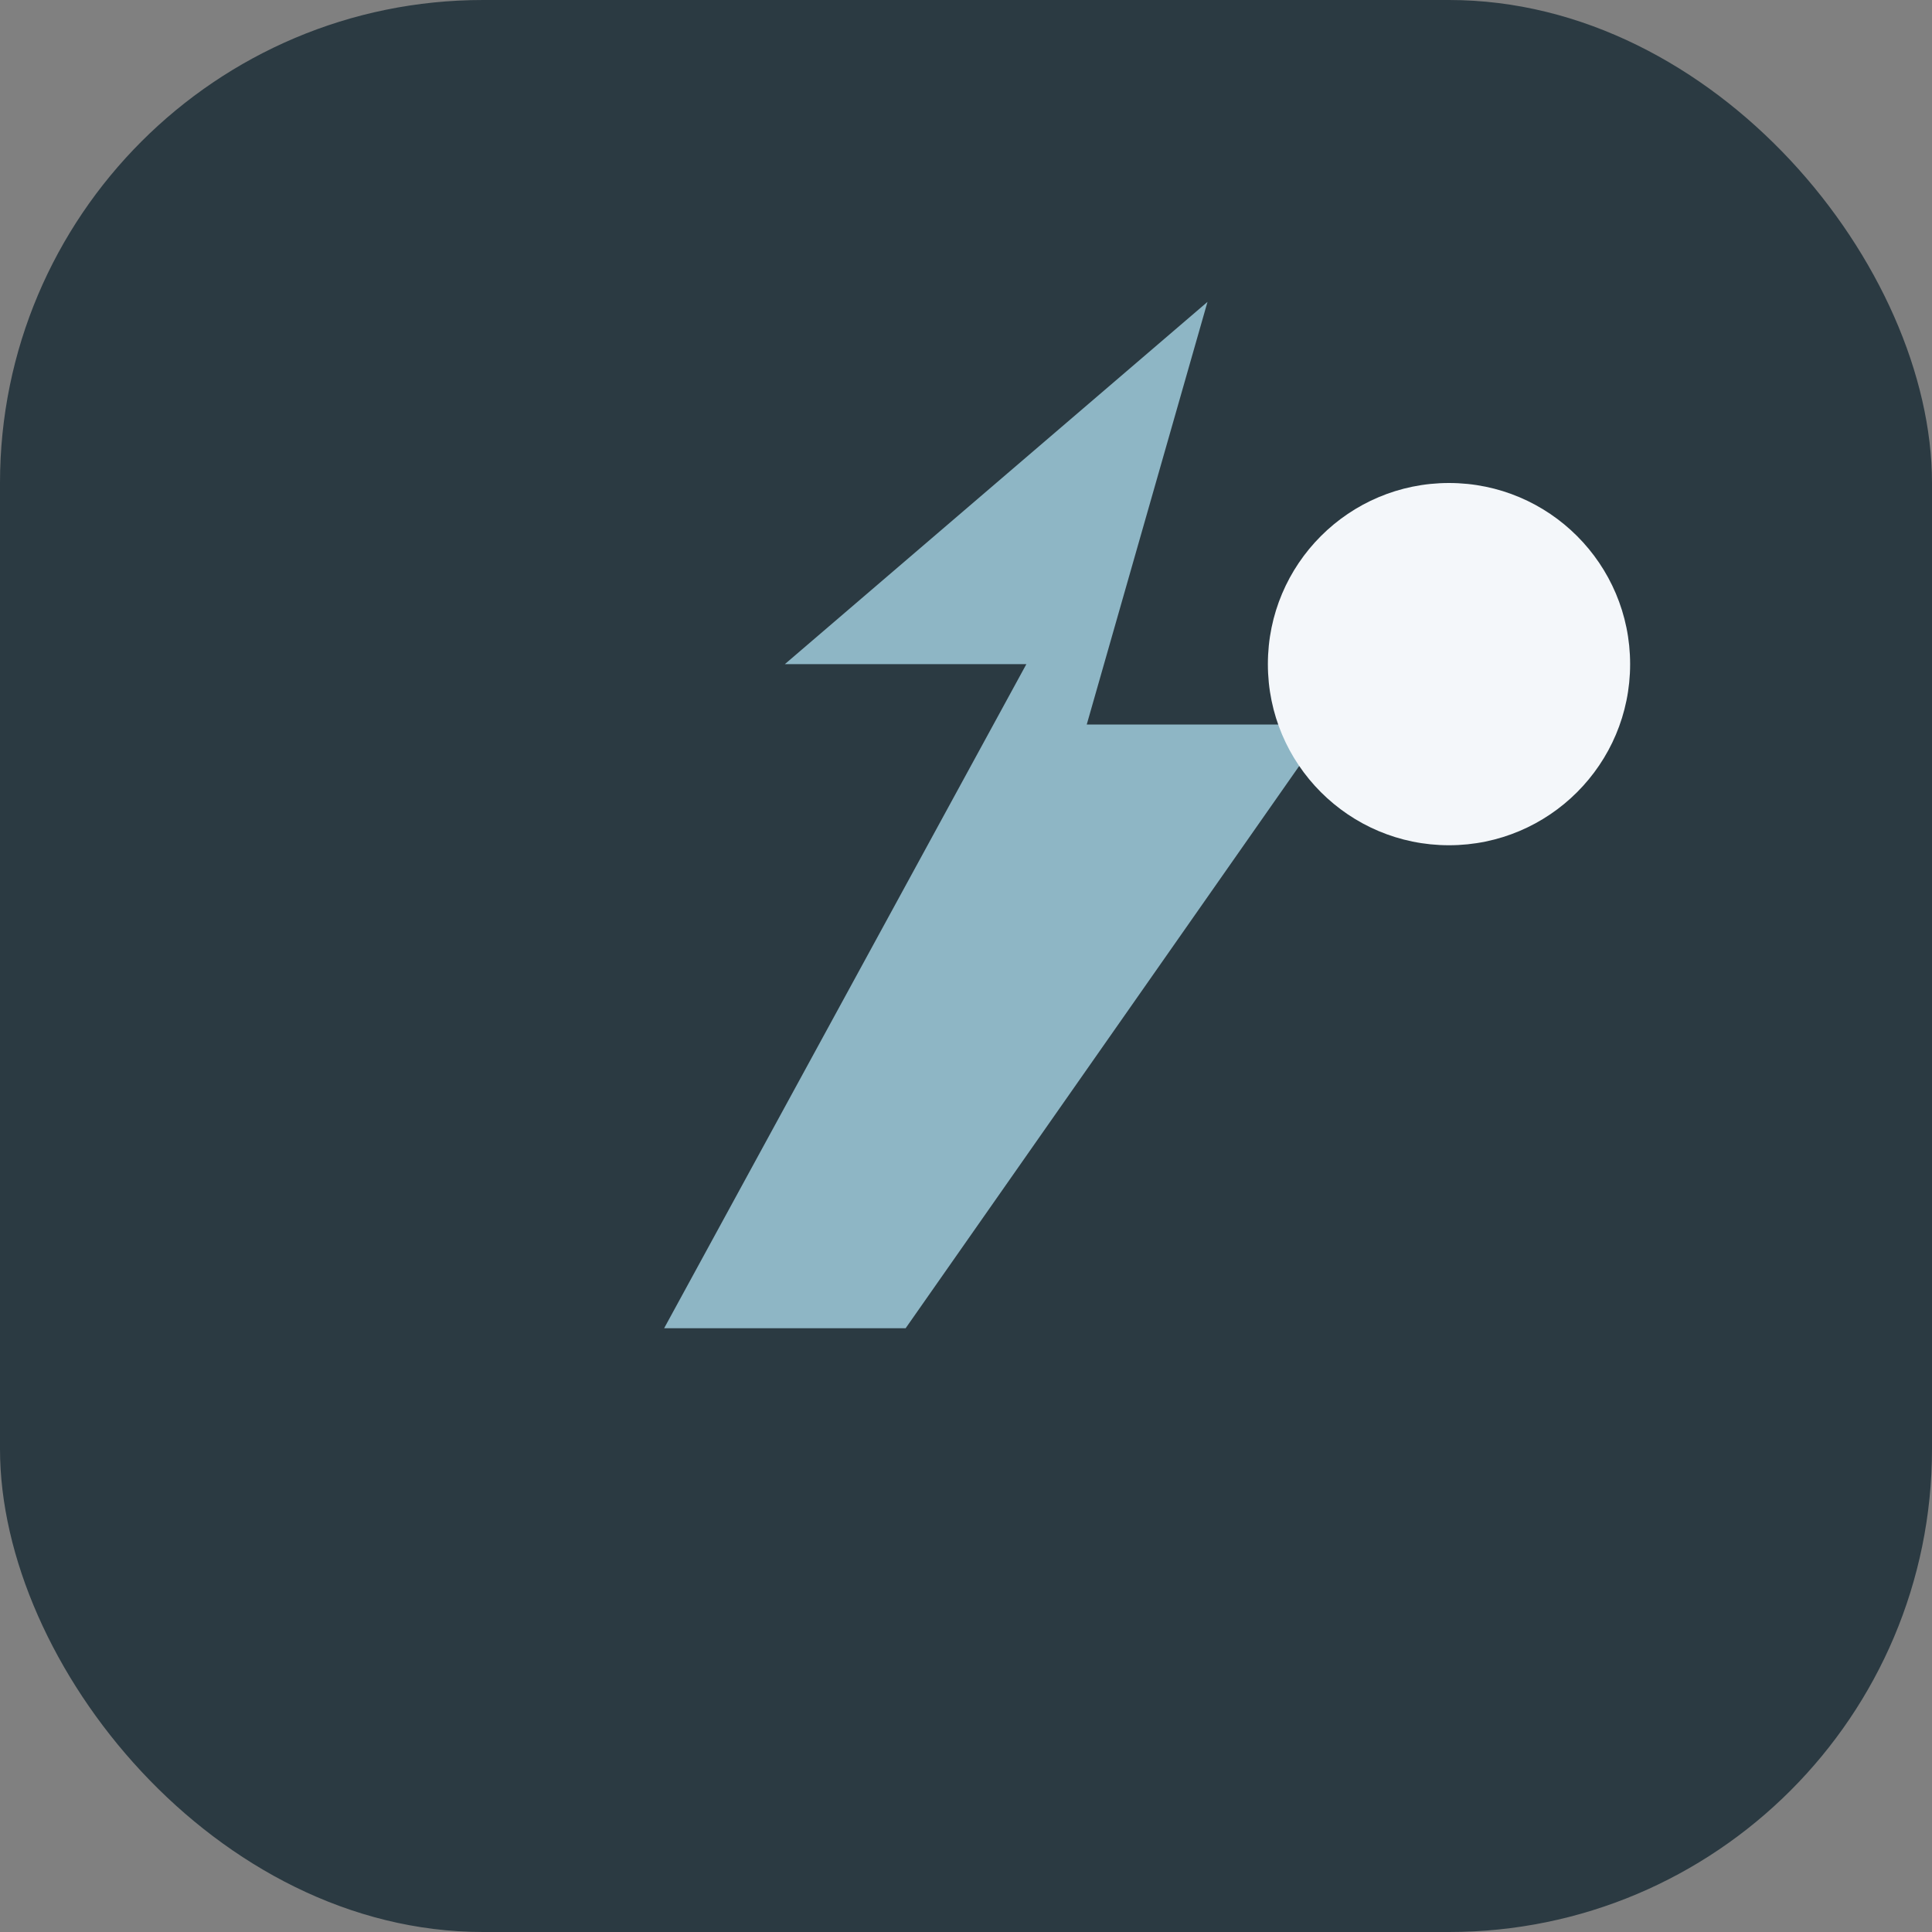
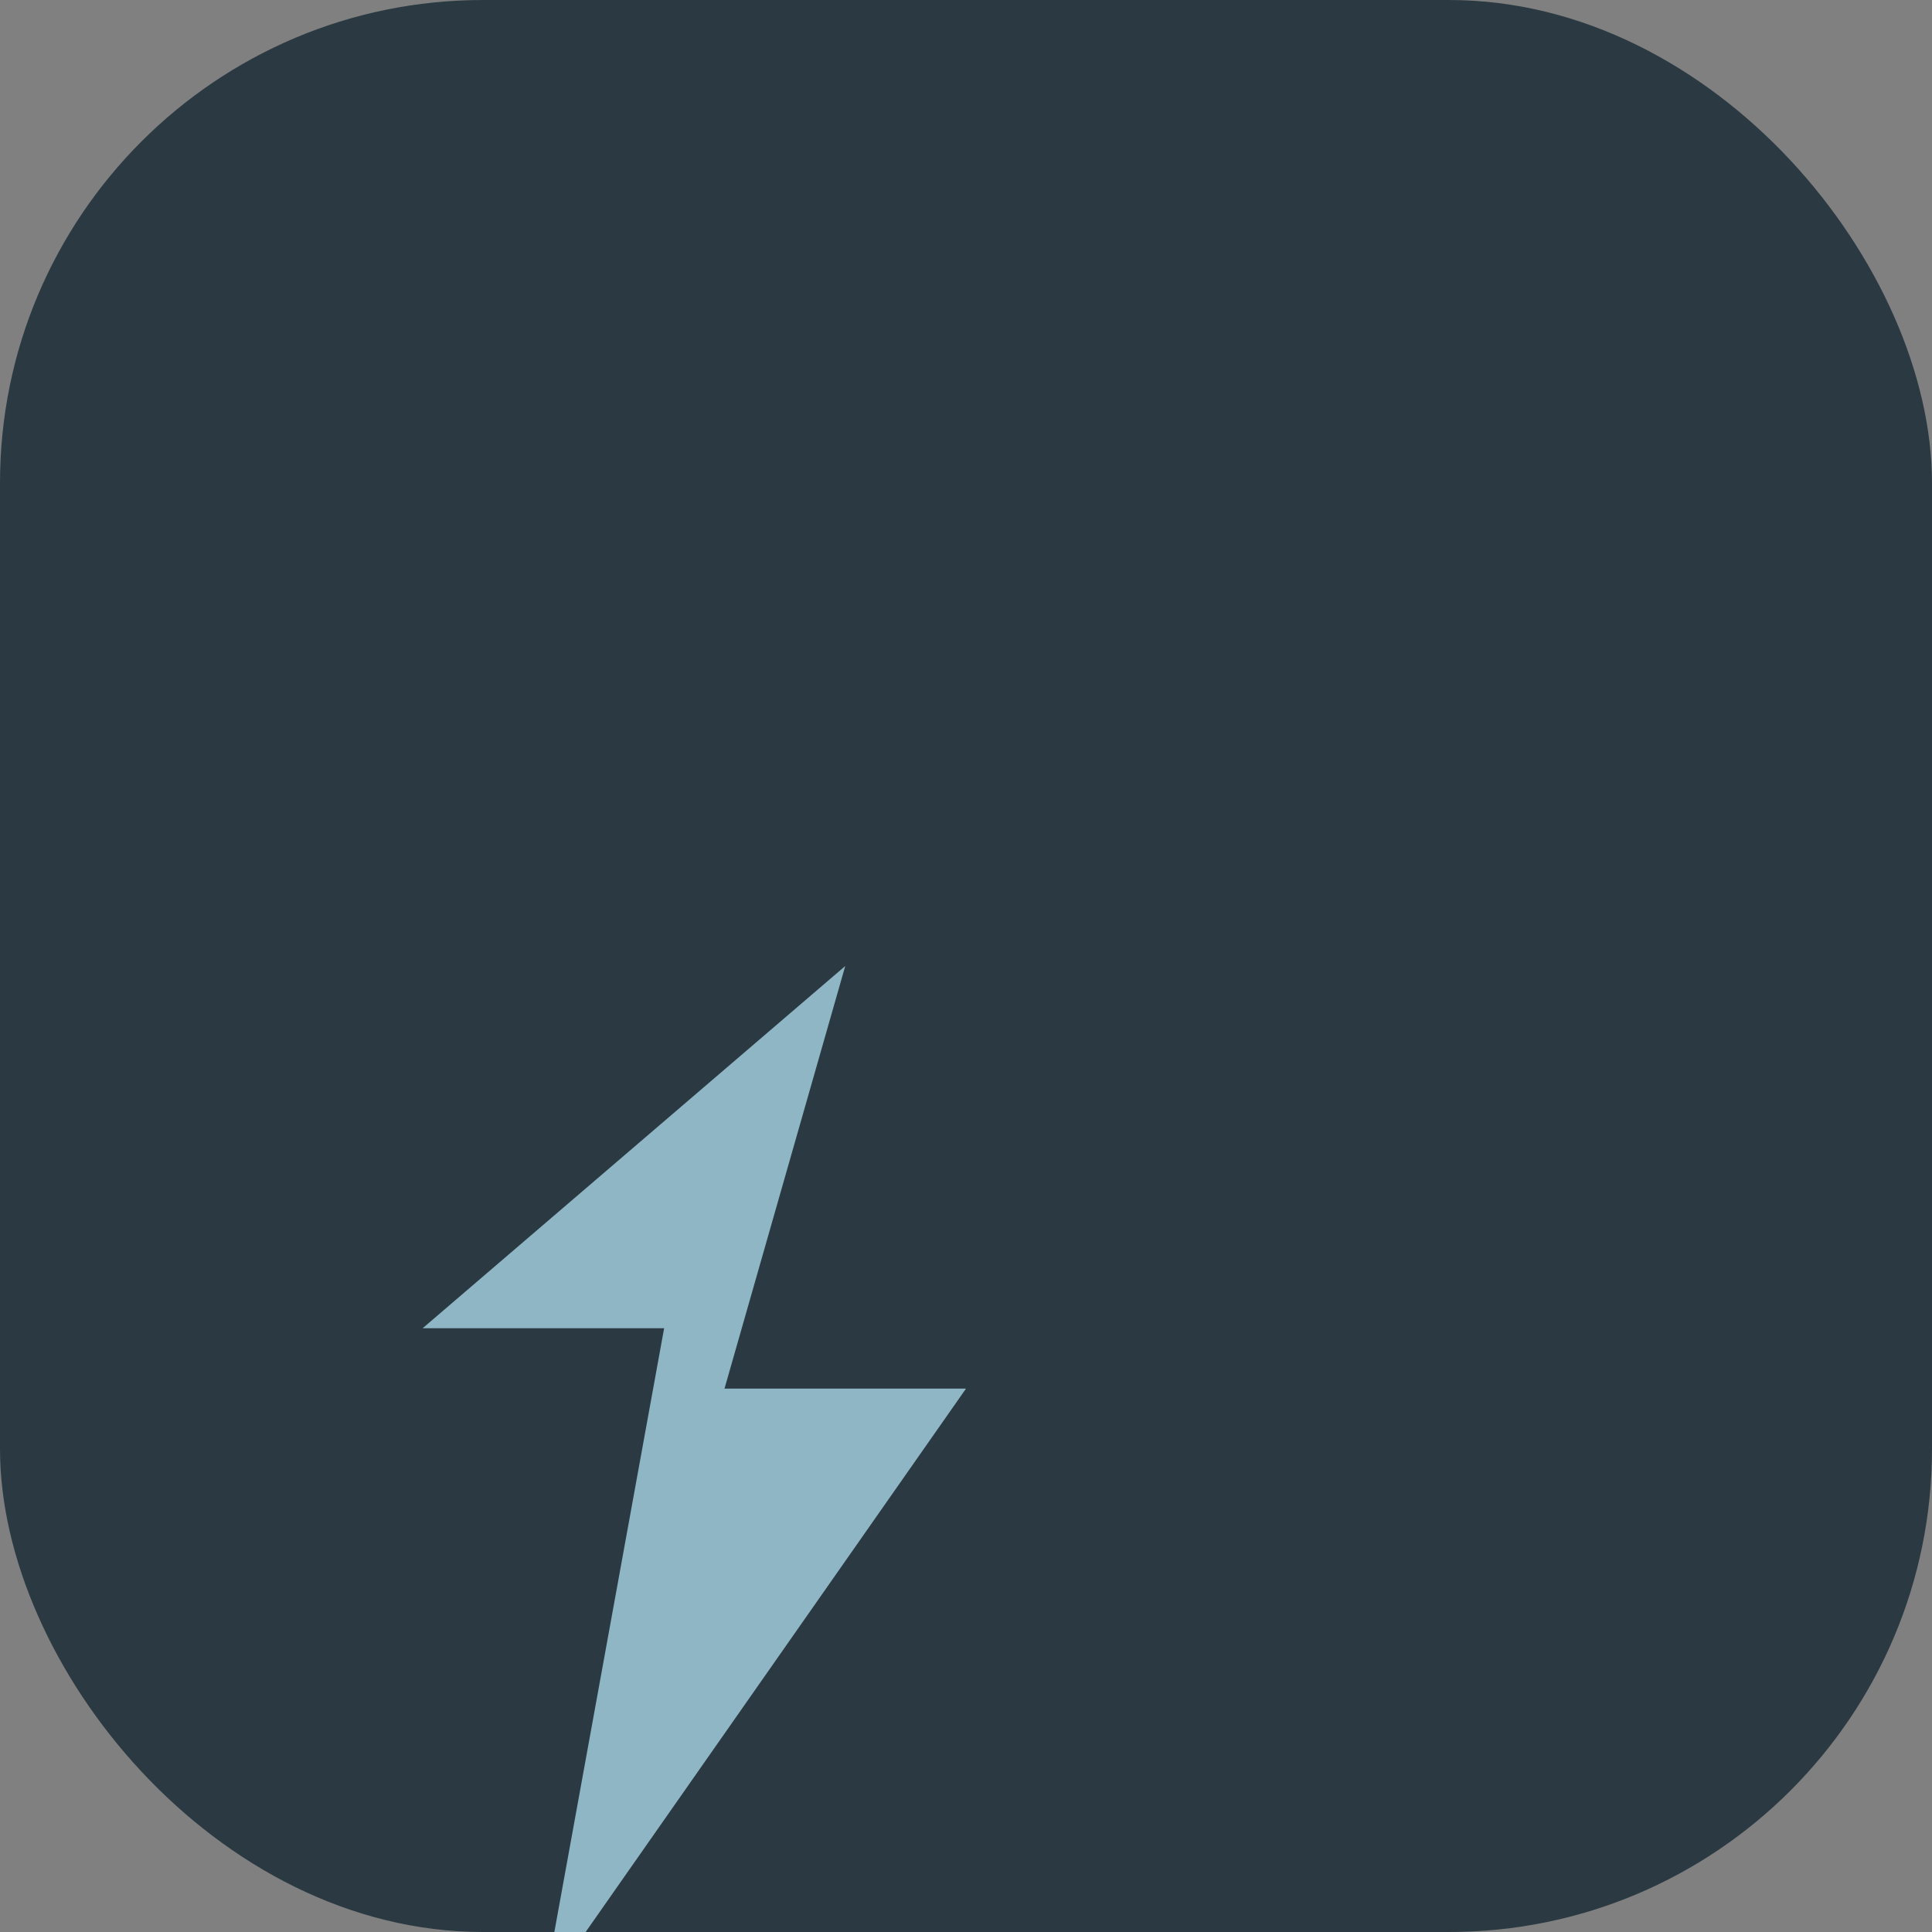
<svg xmlns="http://www.w3.org/2000/svg" width="32" height="32" viewBox="0 0 32 32">
  <rect x="0" y="0" width="32" height="32" fill="#808080" stroke="none" />
  <rect width="32" height="32" rx="8" fill="#2B3A42" />
-   <path d="M11 22l6-11h-4l7-6-2 7h4l-7 10z" fill="#8EB6C5" />
-   <circle cx="24" cy="11" r="3" fill="#F4F7FA" />
+   <path d="M11 22h-4l7-6-2 7h4l-7 10z" fill="#8EB6C5" />
</svg>